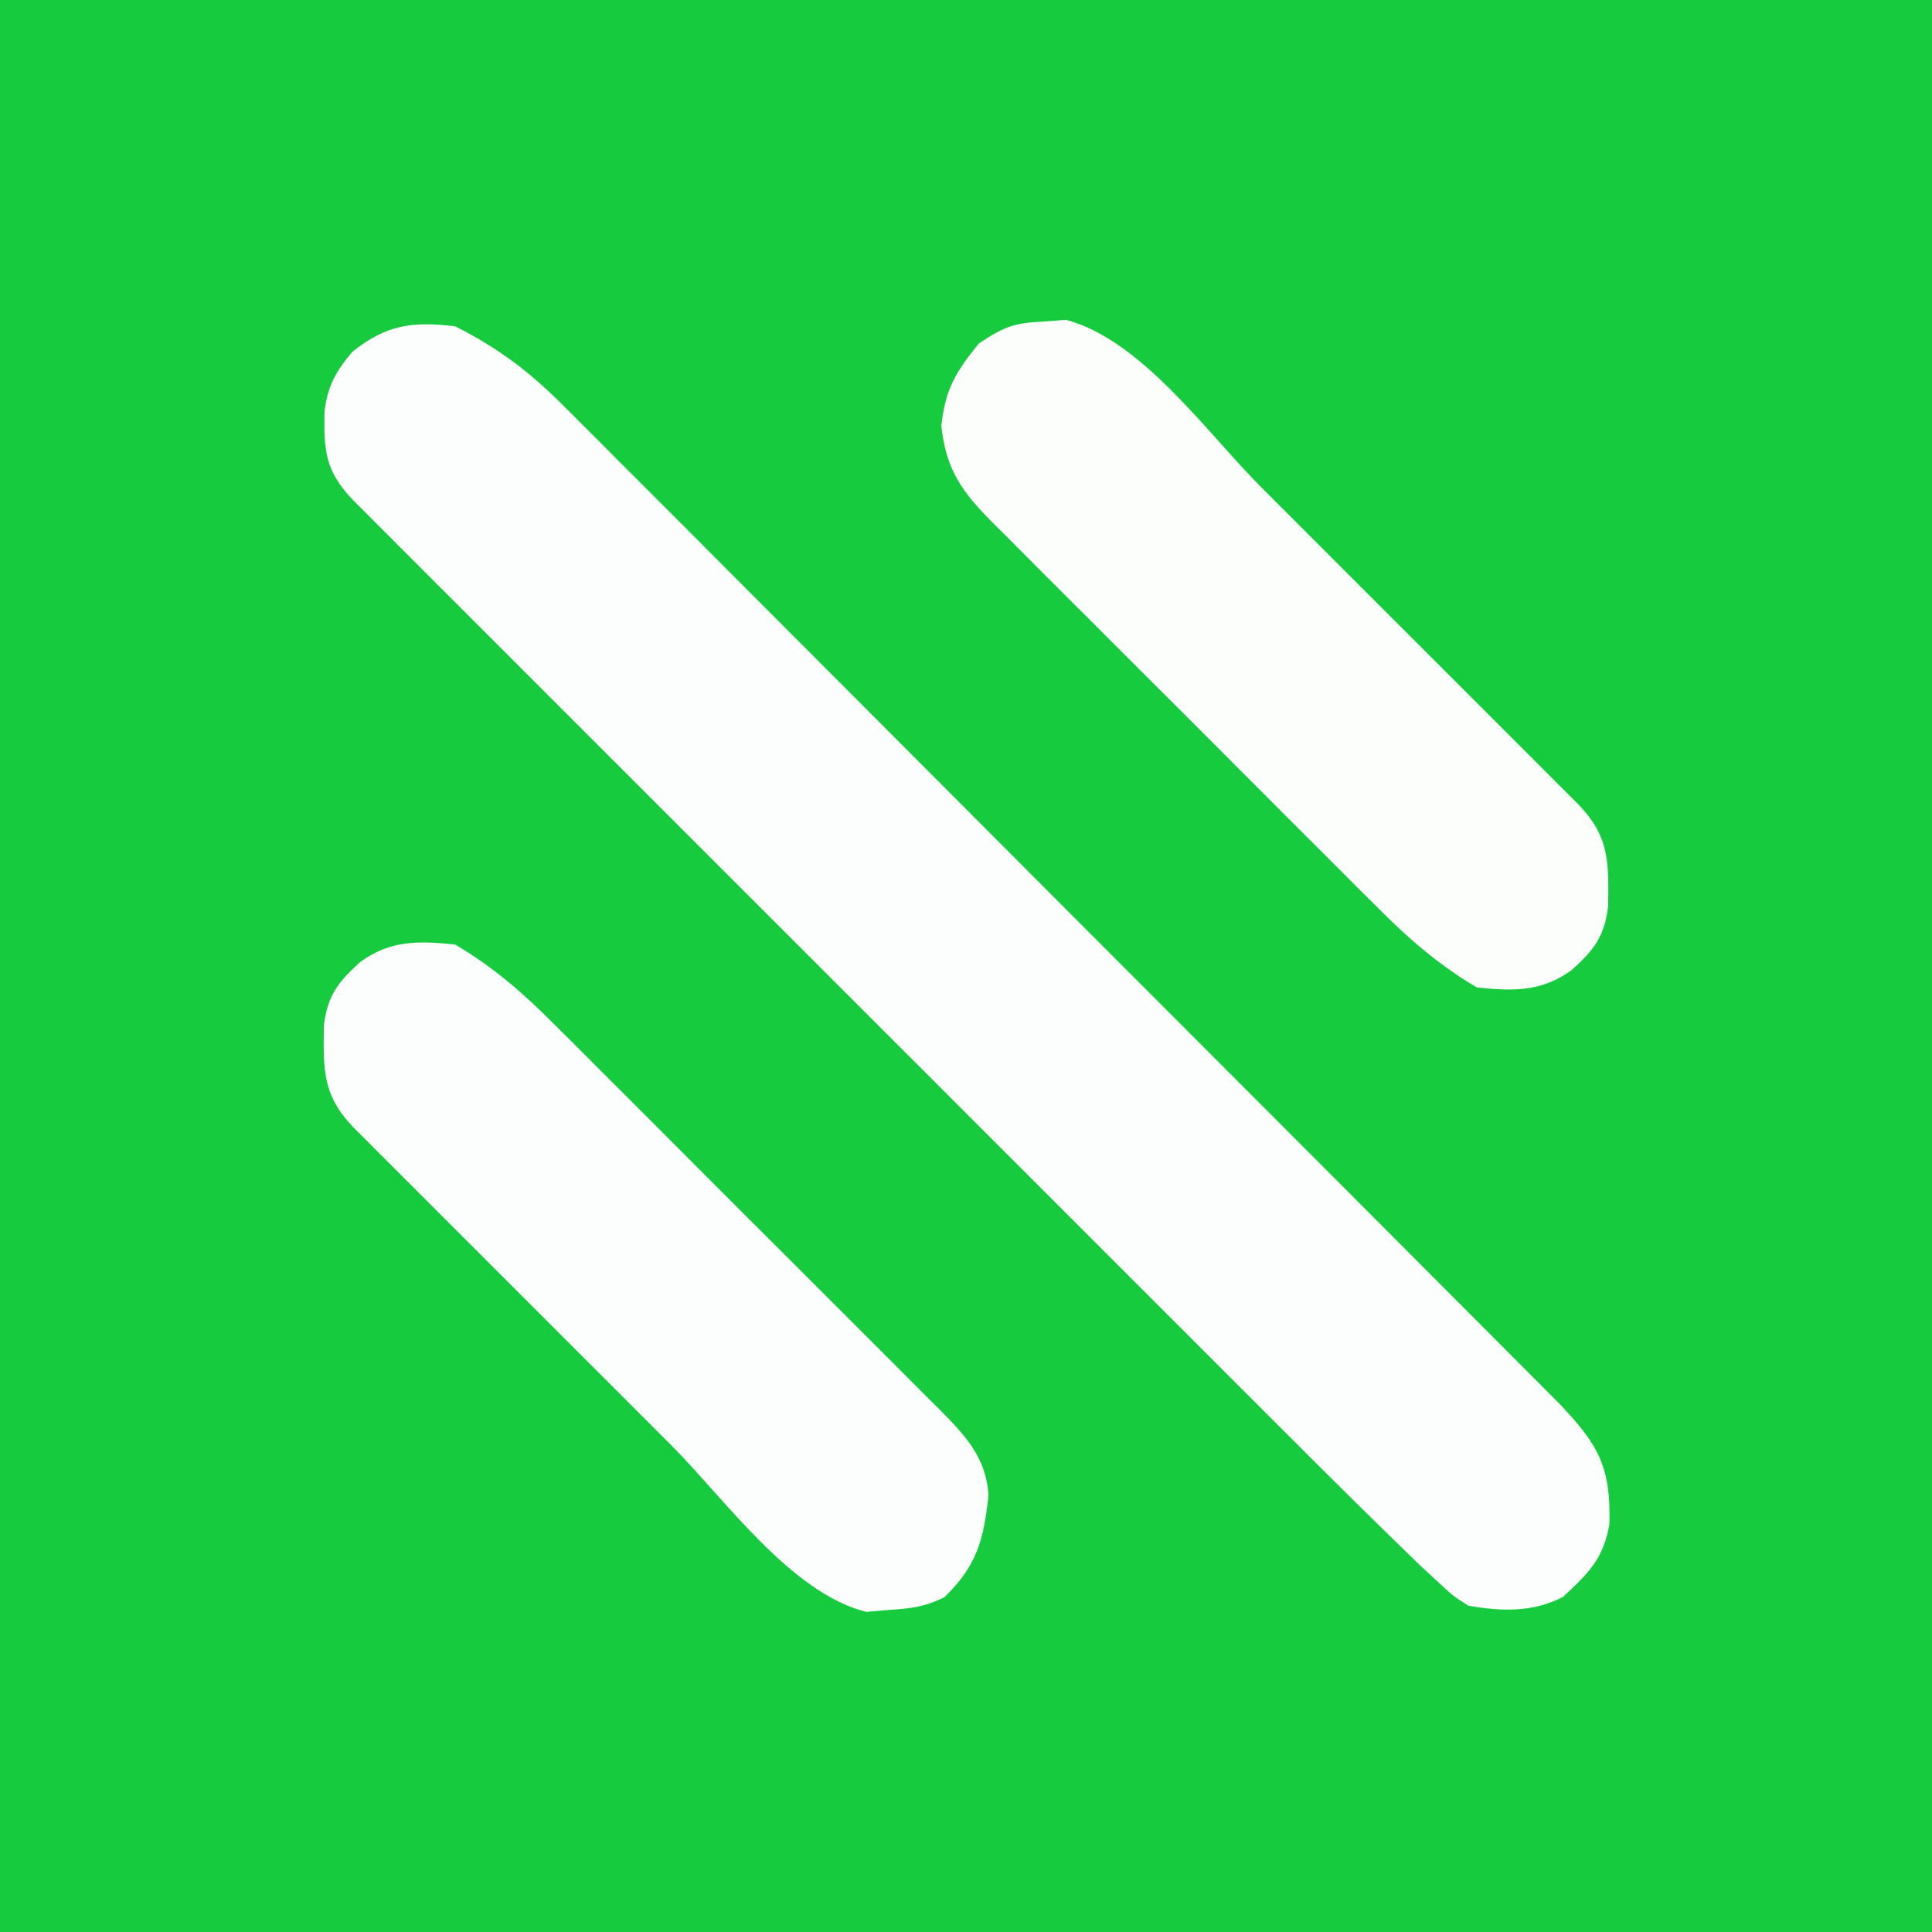
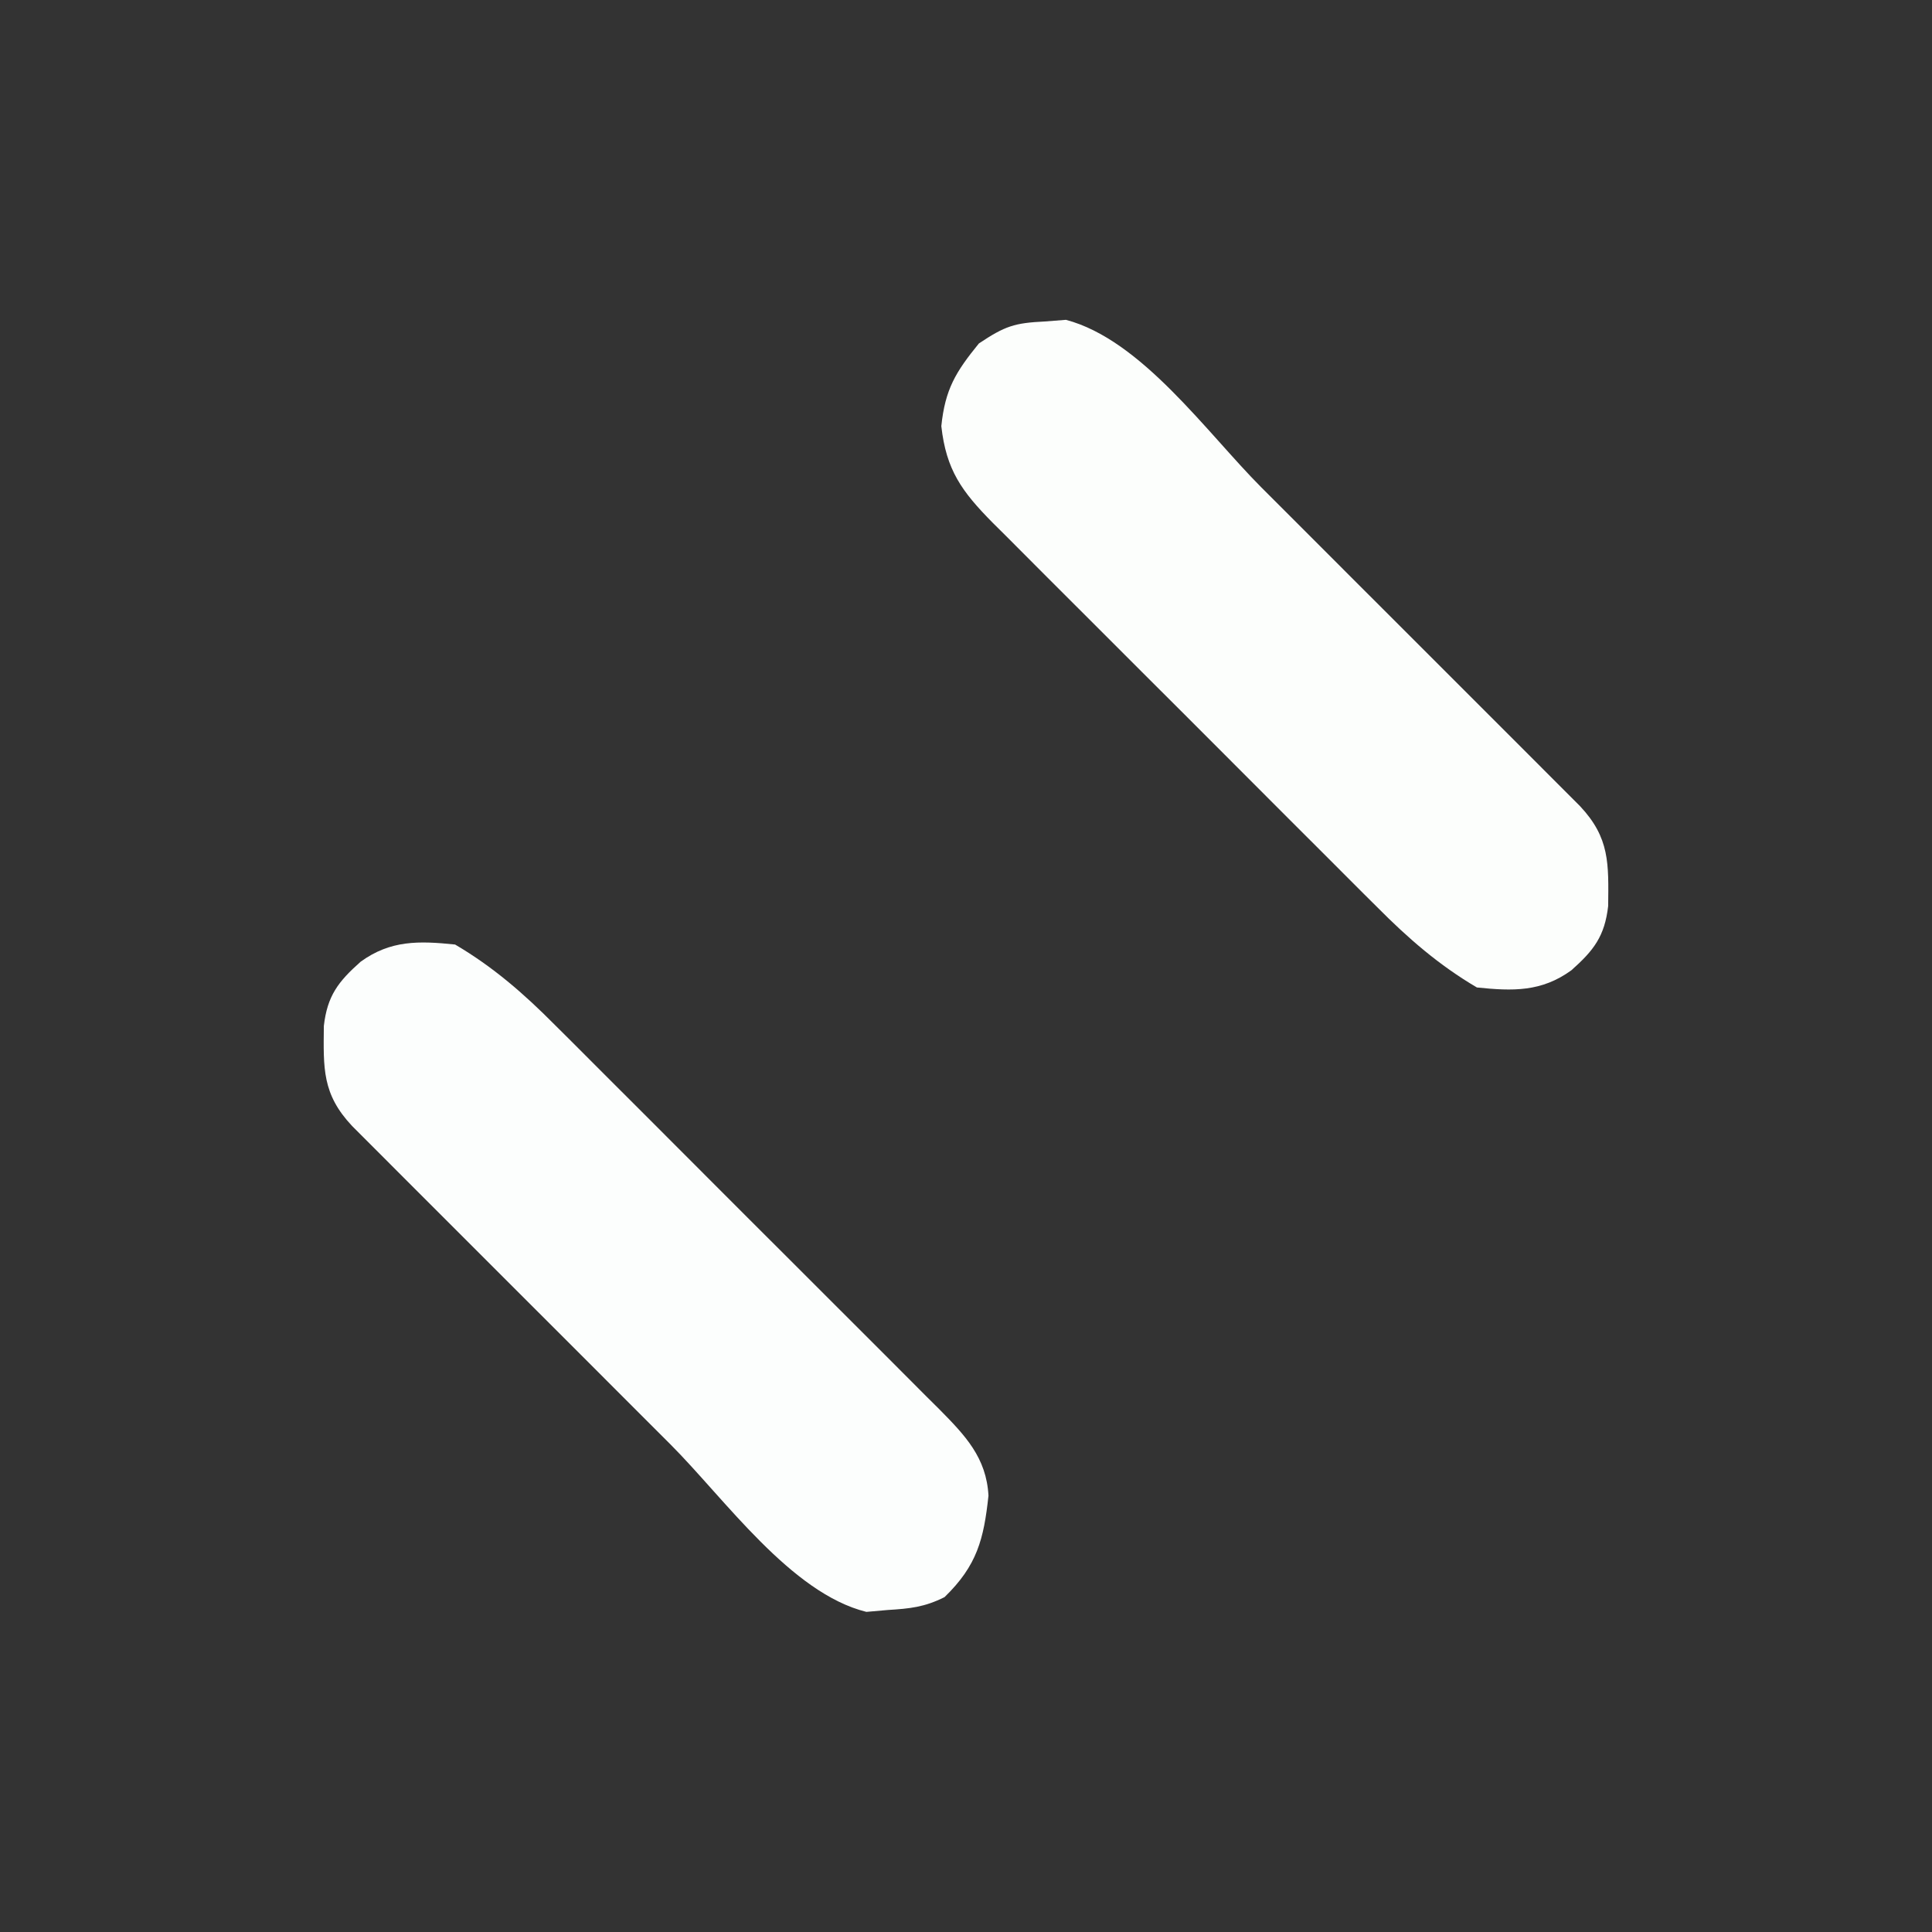
<svg xmlns="http://www.w3.org/2000/svg" version="1.1" width="225" height="225">
  <rect width="100%" height="100%" fill="#333333" stroke="none" />
-   <path d="M0 0 C74.25 0 148.5 0 225 0 C225 74.25 225 148.5 225 225 C150.75 225 76.5 225 0 225 C0 150.75 0 76.5 0 0 Z " fill="#16CB3E" transform="translate(0,0)" />
-   <path d="M0 0 C4.953 2.497 8.584 5.21 12.529 9.162 C13.039 9.669 13.55 10.176 14.075 10.698 C15.767 12.383 17.449 14.078 19.13 15.773 C20.347 16.99 21.565 18.206 22.783 19.421 C26.079 22.711 29.366 26.011 32.65 29.313 C36.092 32.77 39.543 36.219 42.992 39.669 C48.78 45.461 54.563 51.259 60.342 57.061 C67.759 64.506 75.185 71.943 82.614 79.376 C89.004 85.771 95.391 92.17 101.777 98.569 C103.828 100.625 105.88 102.68 107.932 104.735 C111.156 107.963 114.376 111.194 117.595 114.427 C118.776 115.613 119.959 116.798 121.142 117.982 C122.757 119.599 124.368 121.218 125.979 122.838 C126.881 123.744 127.784 124.649 128.714 125.582 C133.242 130.371 134.605 132.93 134.43 139.52 C133.733 143.544 131.961 145.251 129 148 C125.404 149.798 121.91 149.672 118 149 C116.205 147.847 116.205 147.847 114.463 146.228 C113.77 145.587 113.078 144.947 112.364 144.287 C107.437 139.521 102.567 134.705 97.725 129.854 C96.504 128.635 95.283 127.415 94.061 126.196 C90.766 122.905 87.474 119.611 84.183 116.317 C80.733 112.865 77.281 109.416 73.83 105.966 C68.043 100.18 62.257 94.392 56.473 88.603 C49.781 81.906 43.085 75.212 36.388 68.52 C30.633 62.77 24.88 57.017 19.129 51.264 C15.695 47.829 12.261 44.394 8.826 40.962 C5.602 37.741 2.38 34.517 -0.839 31.292 C-2.023 30.107 -3.208 28.922 -4.394 27.739 C-6.007 26.128 -7.617 24.515 -9.226 22.901 C-10.129 21.997 -11.032 21.094 -11.963 20.163 C-15.094 16.839 -15.289 14.596 -15.215 10.031 C-14.897 7.027 -13.915 5.312 -12 3 C-8.057 -0.176 -4.989 -0.602 0 0 Z " fill="#FBFEFC" transform="translate(53,38)" />
  <path d="M0 0 C0.808 -0.063 1.616 -0.126 2.449 -0.191 C11.247 2.125 18.854 12.957 25.215 19.332 C26.344 20.461 27.474 21.589 28.604 22.718 C30.954 25.067 33.303 27.418 35.651 29.77 C38.662 32.788 41.679 35.801 44.696 38.812 C47.022 41.134 49.345 43.459 51.668 45.784 C52.78 46.897 53.893 48.009 55.006 49.12 C56.555 50.666 58.1 52.215 59.644 53.765 C60.524 54.645 61.404 55.526 62.31 56.433 C65.807 60.152 65.648 63.142 65.598 68.082 C65.194 71.594 63.925 73.241 61.312 75.562 C57.826 78.087 54.515 77.997 50.312 77.562 C45.899 74.97 42.291 71.83 38.706 68.215 C38.182 67.694 37.657 67.173 37.117 66.637 C35.401 64.929 33.693 63.215 31.984 61.5 C30.787 60.304 29.59 59.109 28.392 57.914 C25.891 55.416 23.394 52.914 20.898 50.409 C17.702 47.201 14.496 44.002 11.288 40.806 C8.817 38.342 6.351 35.874 3.886 33.404 C2.706 32.222 1.524 31.042 0.341 29.864 C-1.31 28.217 -2.955 26.565 -4.599 24.91 C-5.087 24.426 -5.575 23.942 -6.078 23.443 C-9.685 19.79 -11.494 17.302 -12.062 12.188 C-11.618 7.892 -10.392 5.885 -7.688 2.562 C-4.621 0.518 -3.547 0.173 0 0 Z " fill="#FCFEFC" transform="translate(121.688,37.438)" />
  <path d="M0 0 C4.413 2.592 8.022 5.733 11.606 9.348 C12.131 9.869 12.655 10.389 13.195 10.926 C14.911 12.633 16.62 14.348 18.328 16.062 C19.525 17.258 20.722 18.454 21.92 19.649 C24.421 22.147 26.919 24.649 29.414 27.153 C32.611 30.361 35.816 33.56 39.024 36.757 C41.495 39.22 43.961 41.689 46.426 44.158 C47.606 45.34 48.788 46.52 49.971 47.699 C51.623 49.345 53.268 50.998 54.911 52.652 C55.399 53.137 55.888 53.621 56.391 54.12 C59.418 57.185 61.88 59.764 62.117 64.184 C61.573 69.244 60.799 72.316 57 76 C54.66 77.17 52.985 77.338 50.375 77.5 C49.558 77.572 48.74 77.644 47.898 77.719 C39.101 75.537 31.433 64.579 25.098 58.23 C23.968 57.102 22.839 55.973 21.709 54.845 C19.358 52.495 17.009 50.144 14.662 47.792 C11.65 44.775 8.634 41.762 5.616 38.75 C3.291 36.428 0.967 34.104 -1.355 31.778 C-2.467 30.666 -3.58 29.554 -4.694 28.442 C-6.242 26.897 -7.787 25.348 -9.332 23.798 C-10.211 22.917 -11.091 22.037 -11.997 21.13 C-15.495 17.41 -15.335 14.42 -15.285 9.48 C-14.881 5.968 -13.612 4.322 -11 2 C-7.513 -0.525 -4.202 -0.435 0 0 Z " fill="#FCFEFD" transform="translate(53,110)" />
</svg>